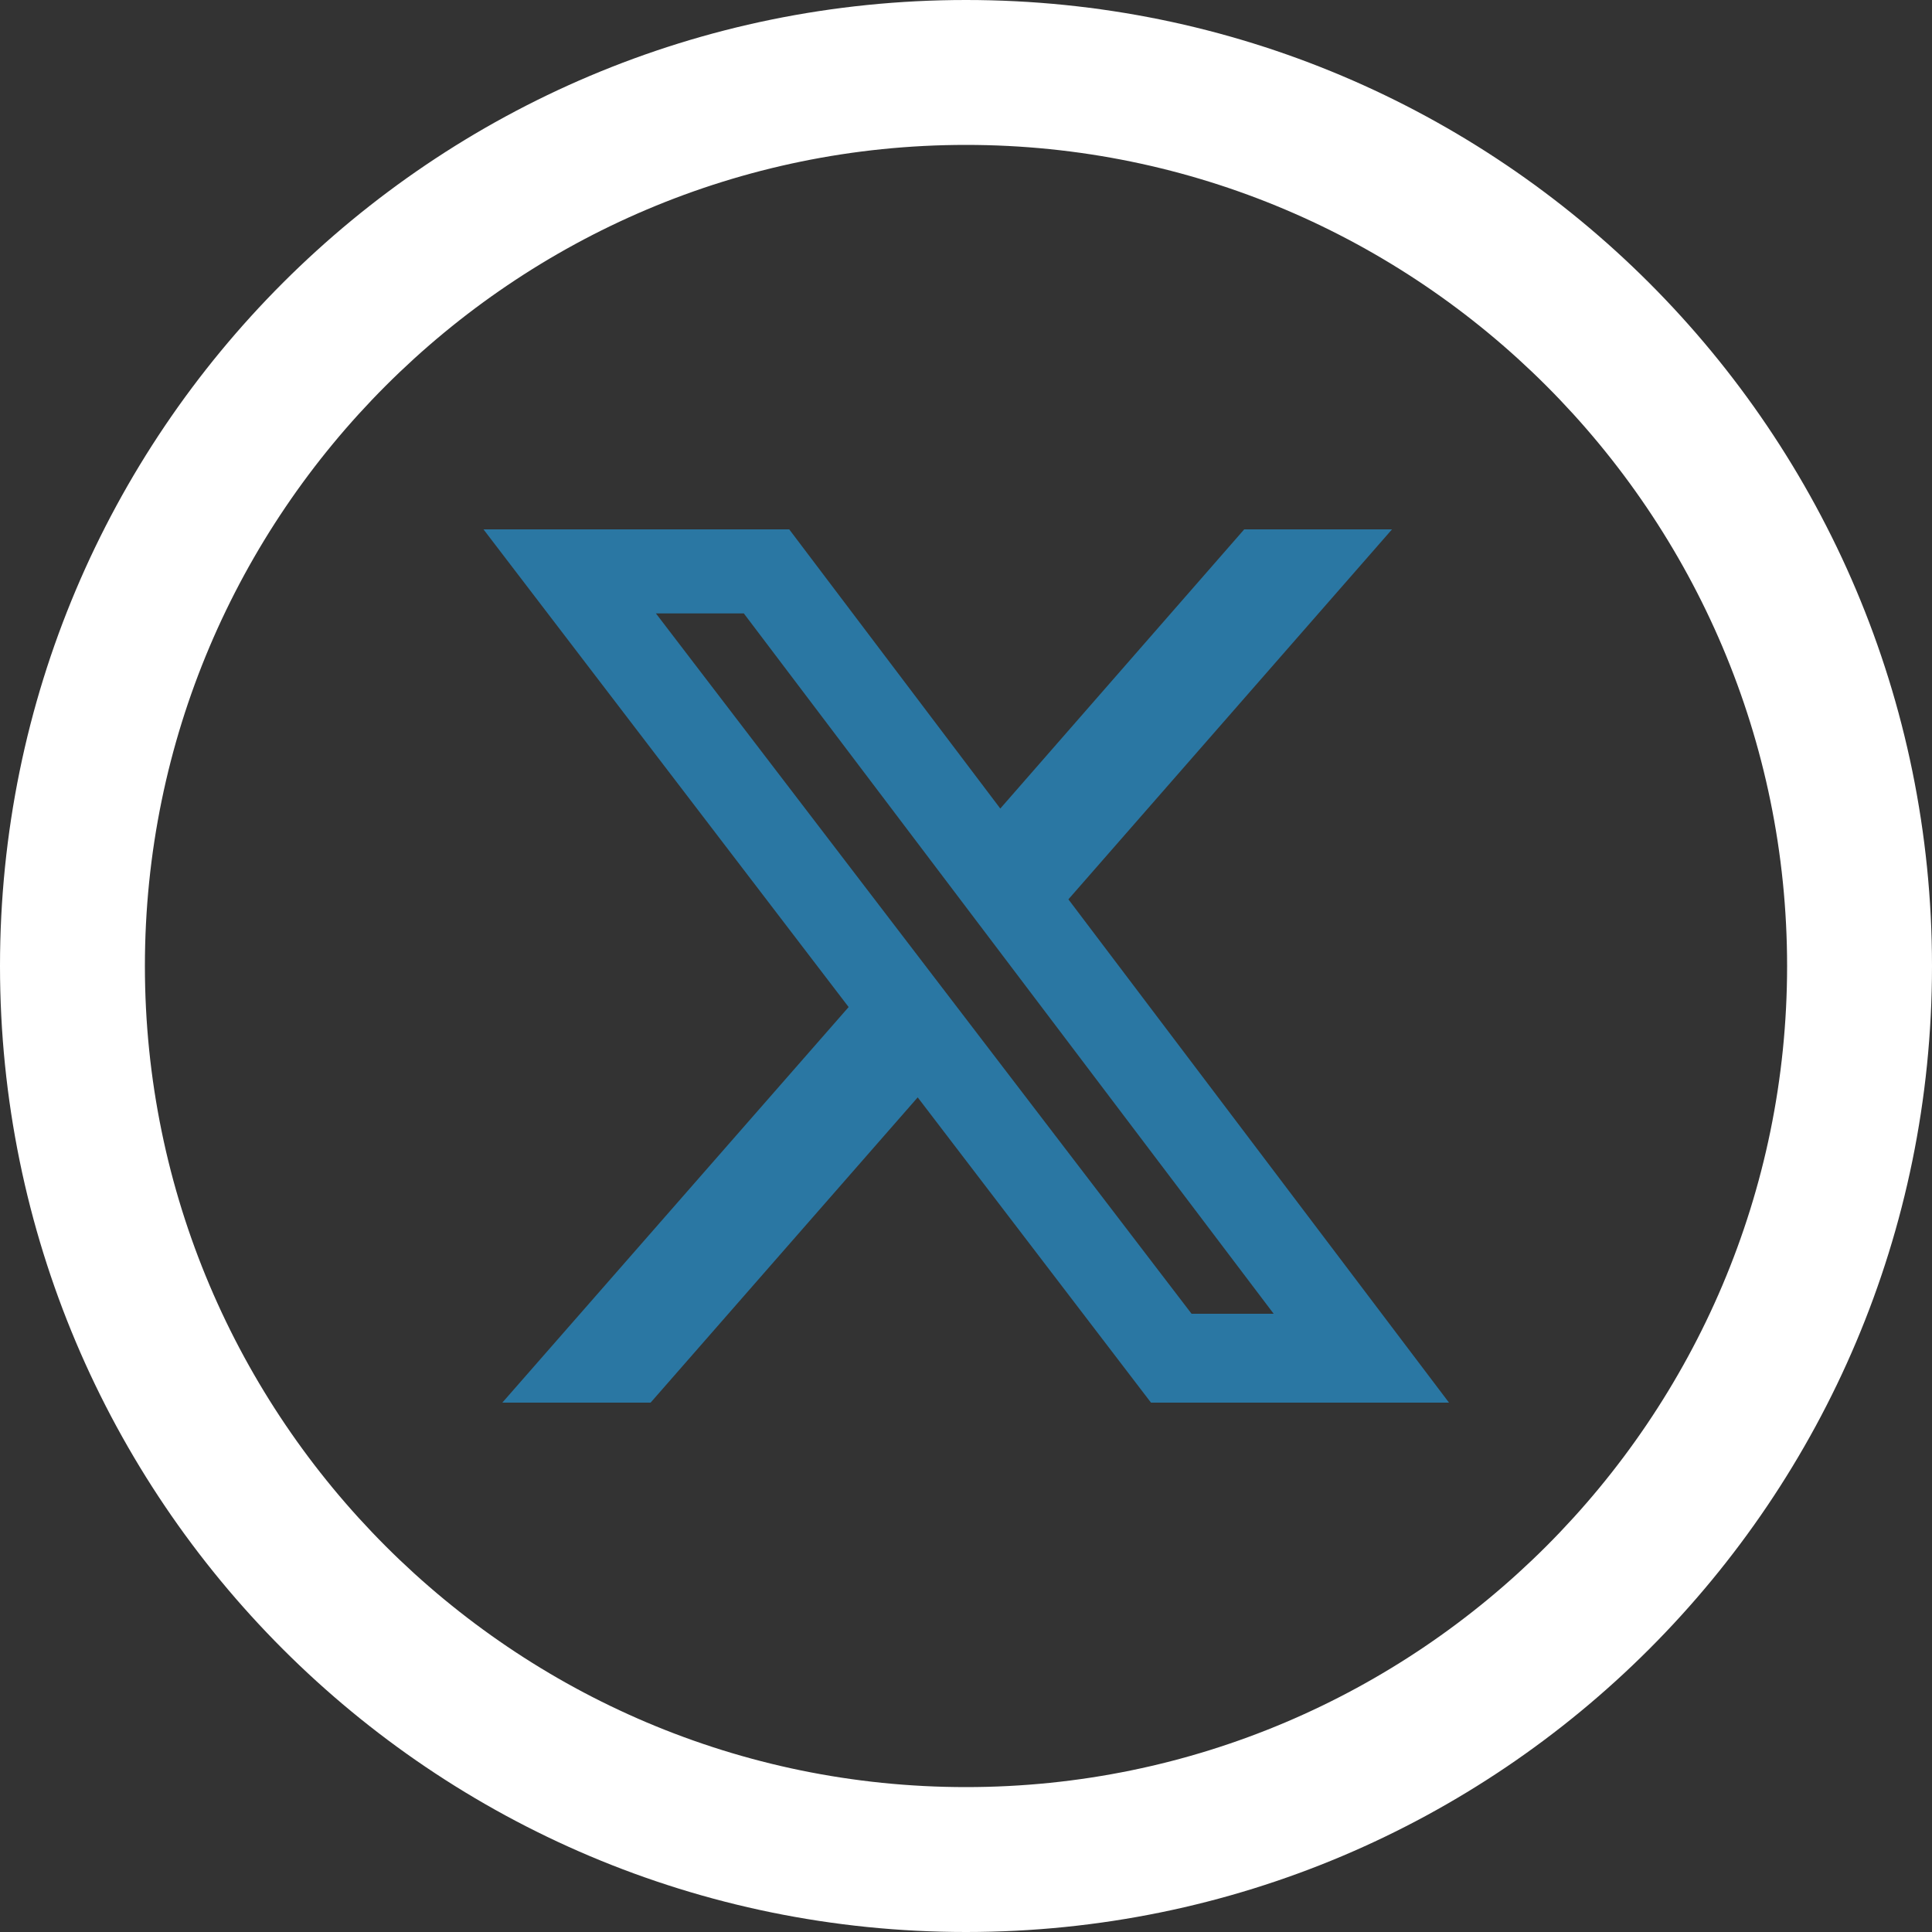
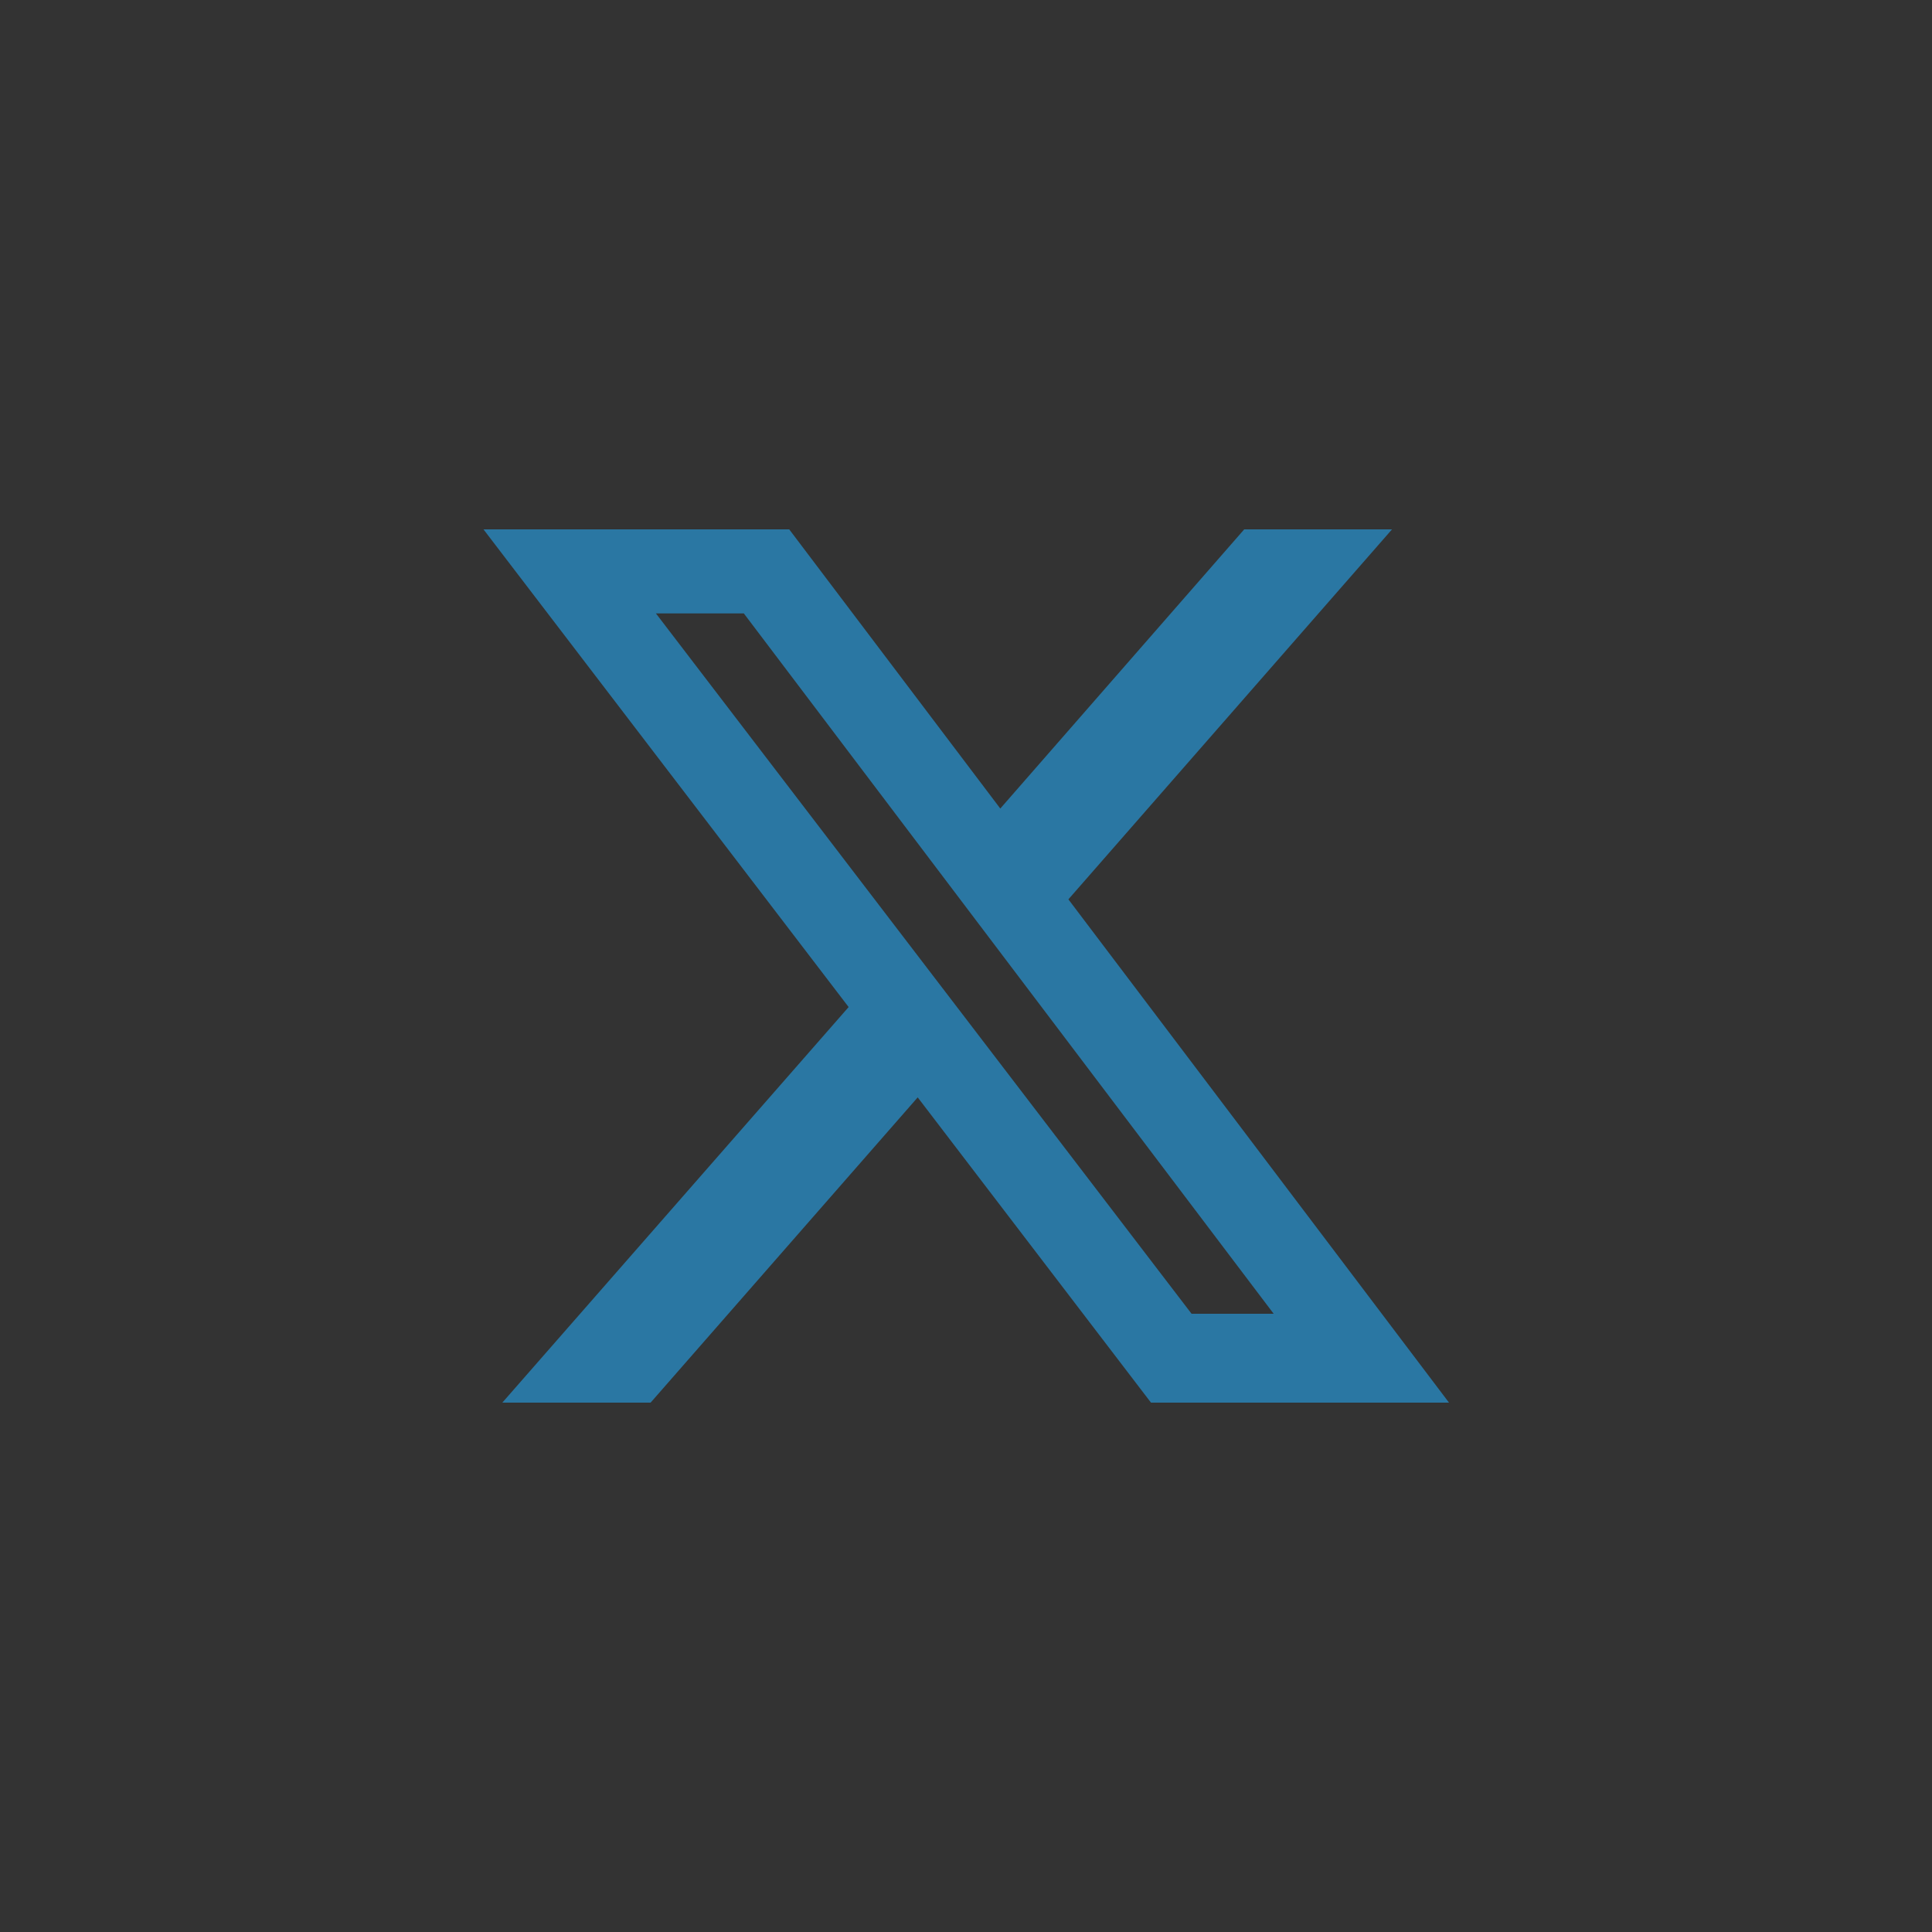
<svg xmlns="http://www.w3.org/2000/svg" id="uuid-46d8516b-5805-423c-9b73-14bb9fd33333" width="40" height="40" viewBox="0 0 40 40">
  <rect x="0" y="0" width="40" height="40" fill="#333333" stroke="none" />
-   <path d="m20,3c9.37,0,17,7.63,17,17s-7.63,17-17,17S3,29.37,3,20,10.63,3,20,3m0-3C8.95,0,0,8.95,0,20s8.95,20,20,20,20-8.95,20-20S31.05,0,20,0h0Z" style="fill:#fff; stroke-width:0px;" />
  <path d="m25.75,10.96h3.07l-6.7,7.66,7.88,10.42h-6.17l-4.83-6.32-5.53,6.32h-3.07l7.17-8.19-7.56-9.89h6.33l4.37,5.78,5.05-5.78h0Zm-1.08,16.24h1.7l-10.97-14.5h-1.82s11.09,14.5,11.09,14.5Z" style="fill:#2a77a3; stroke-width:0px;" />
</svg>